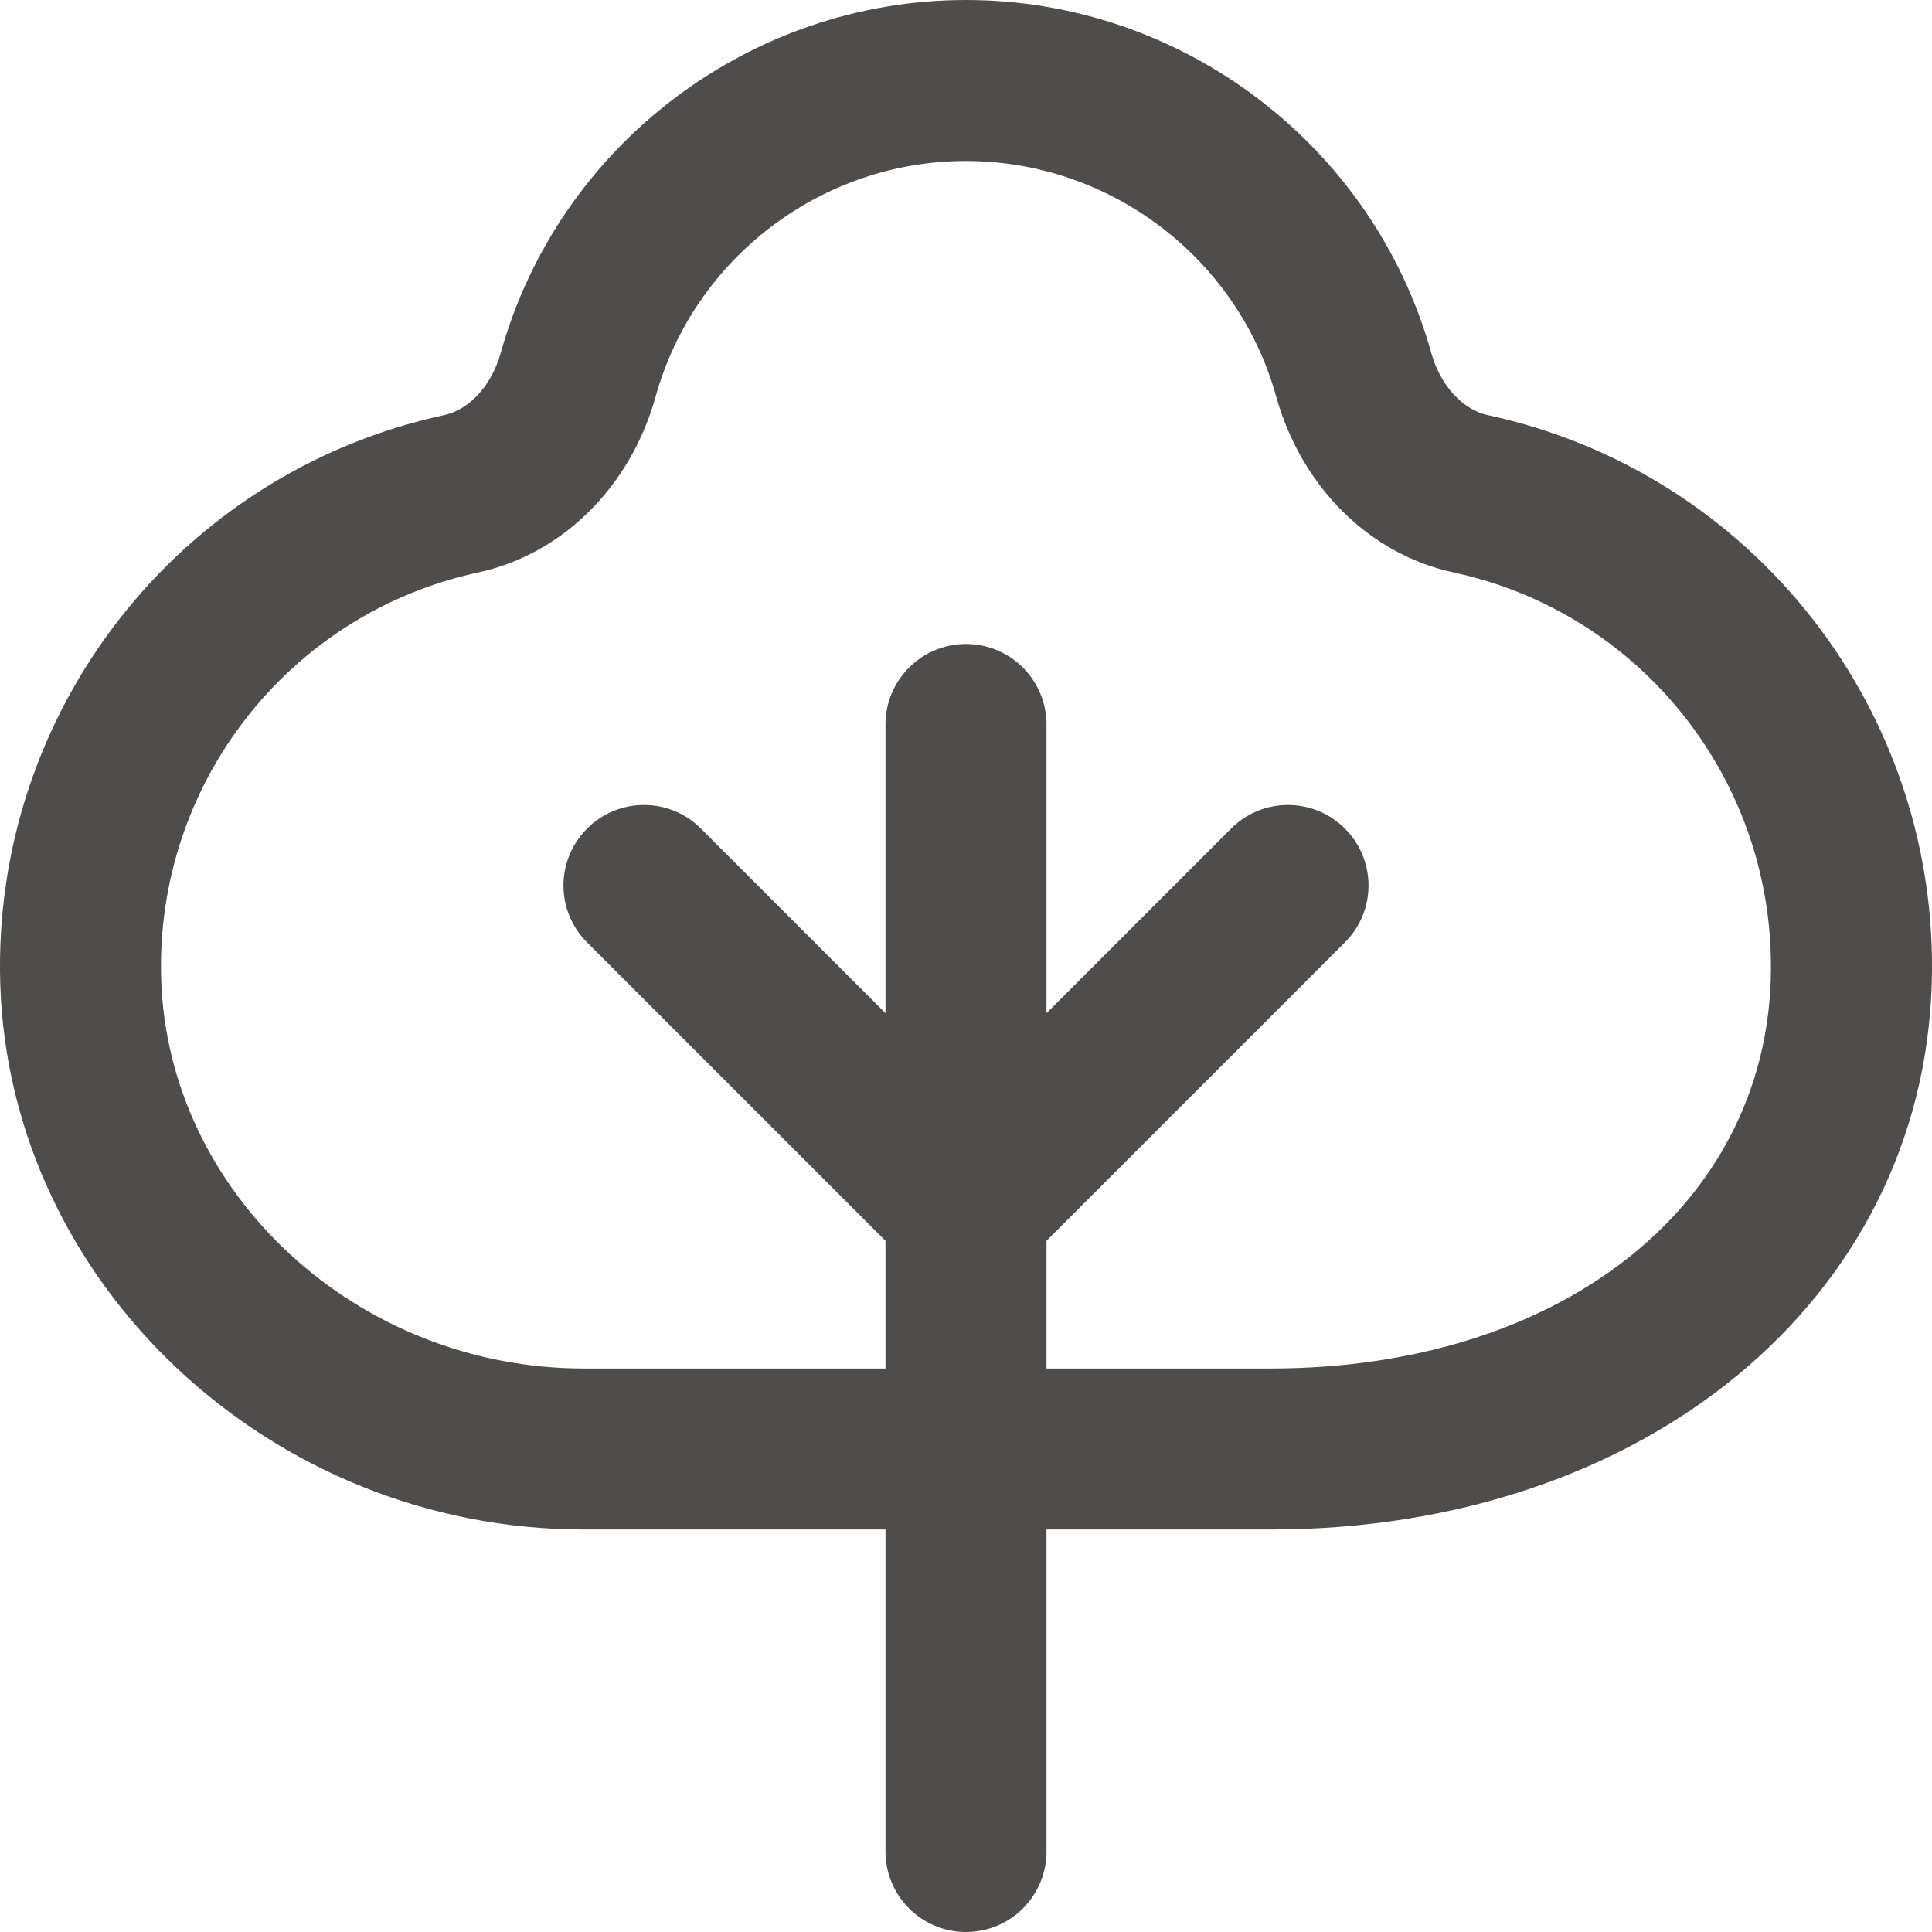
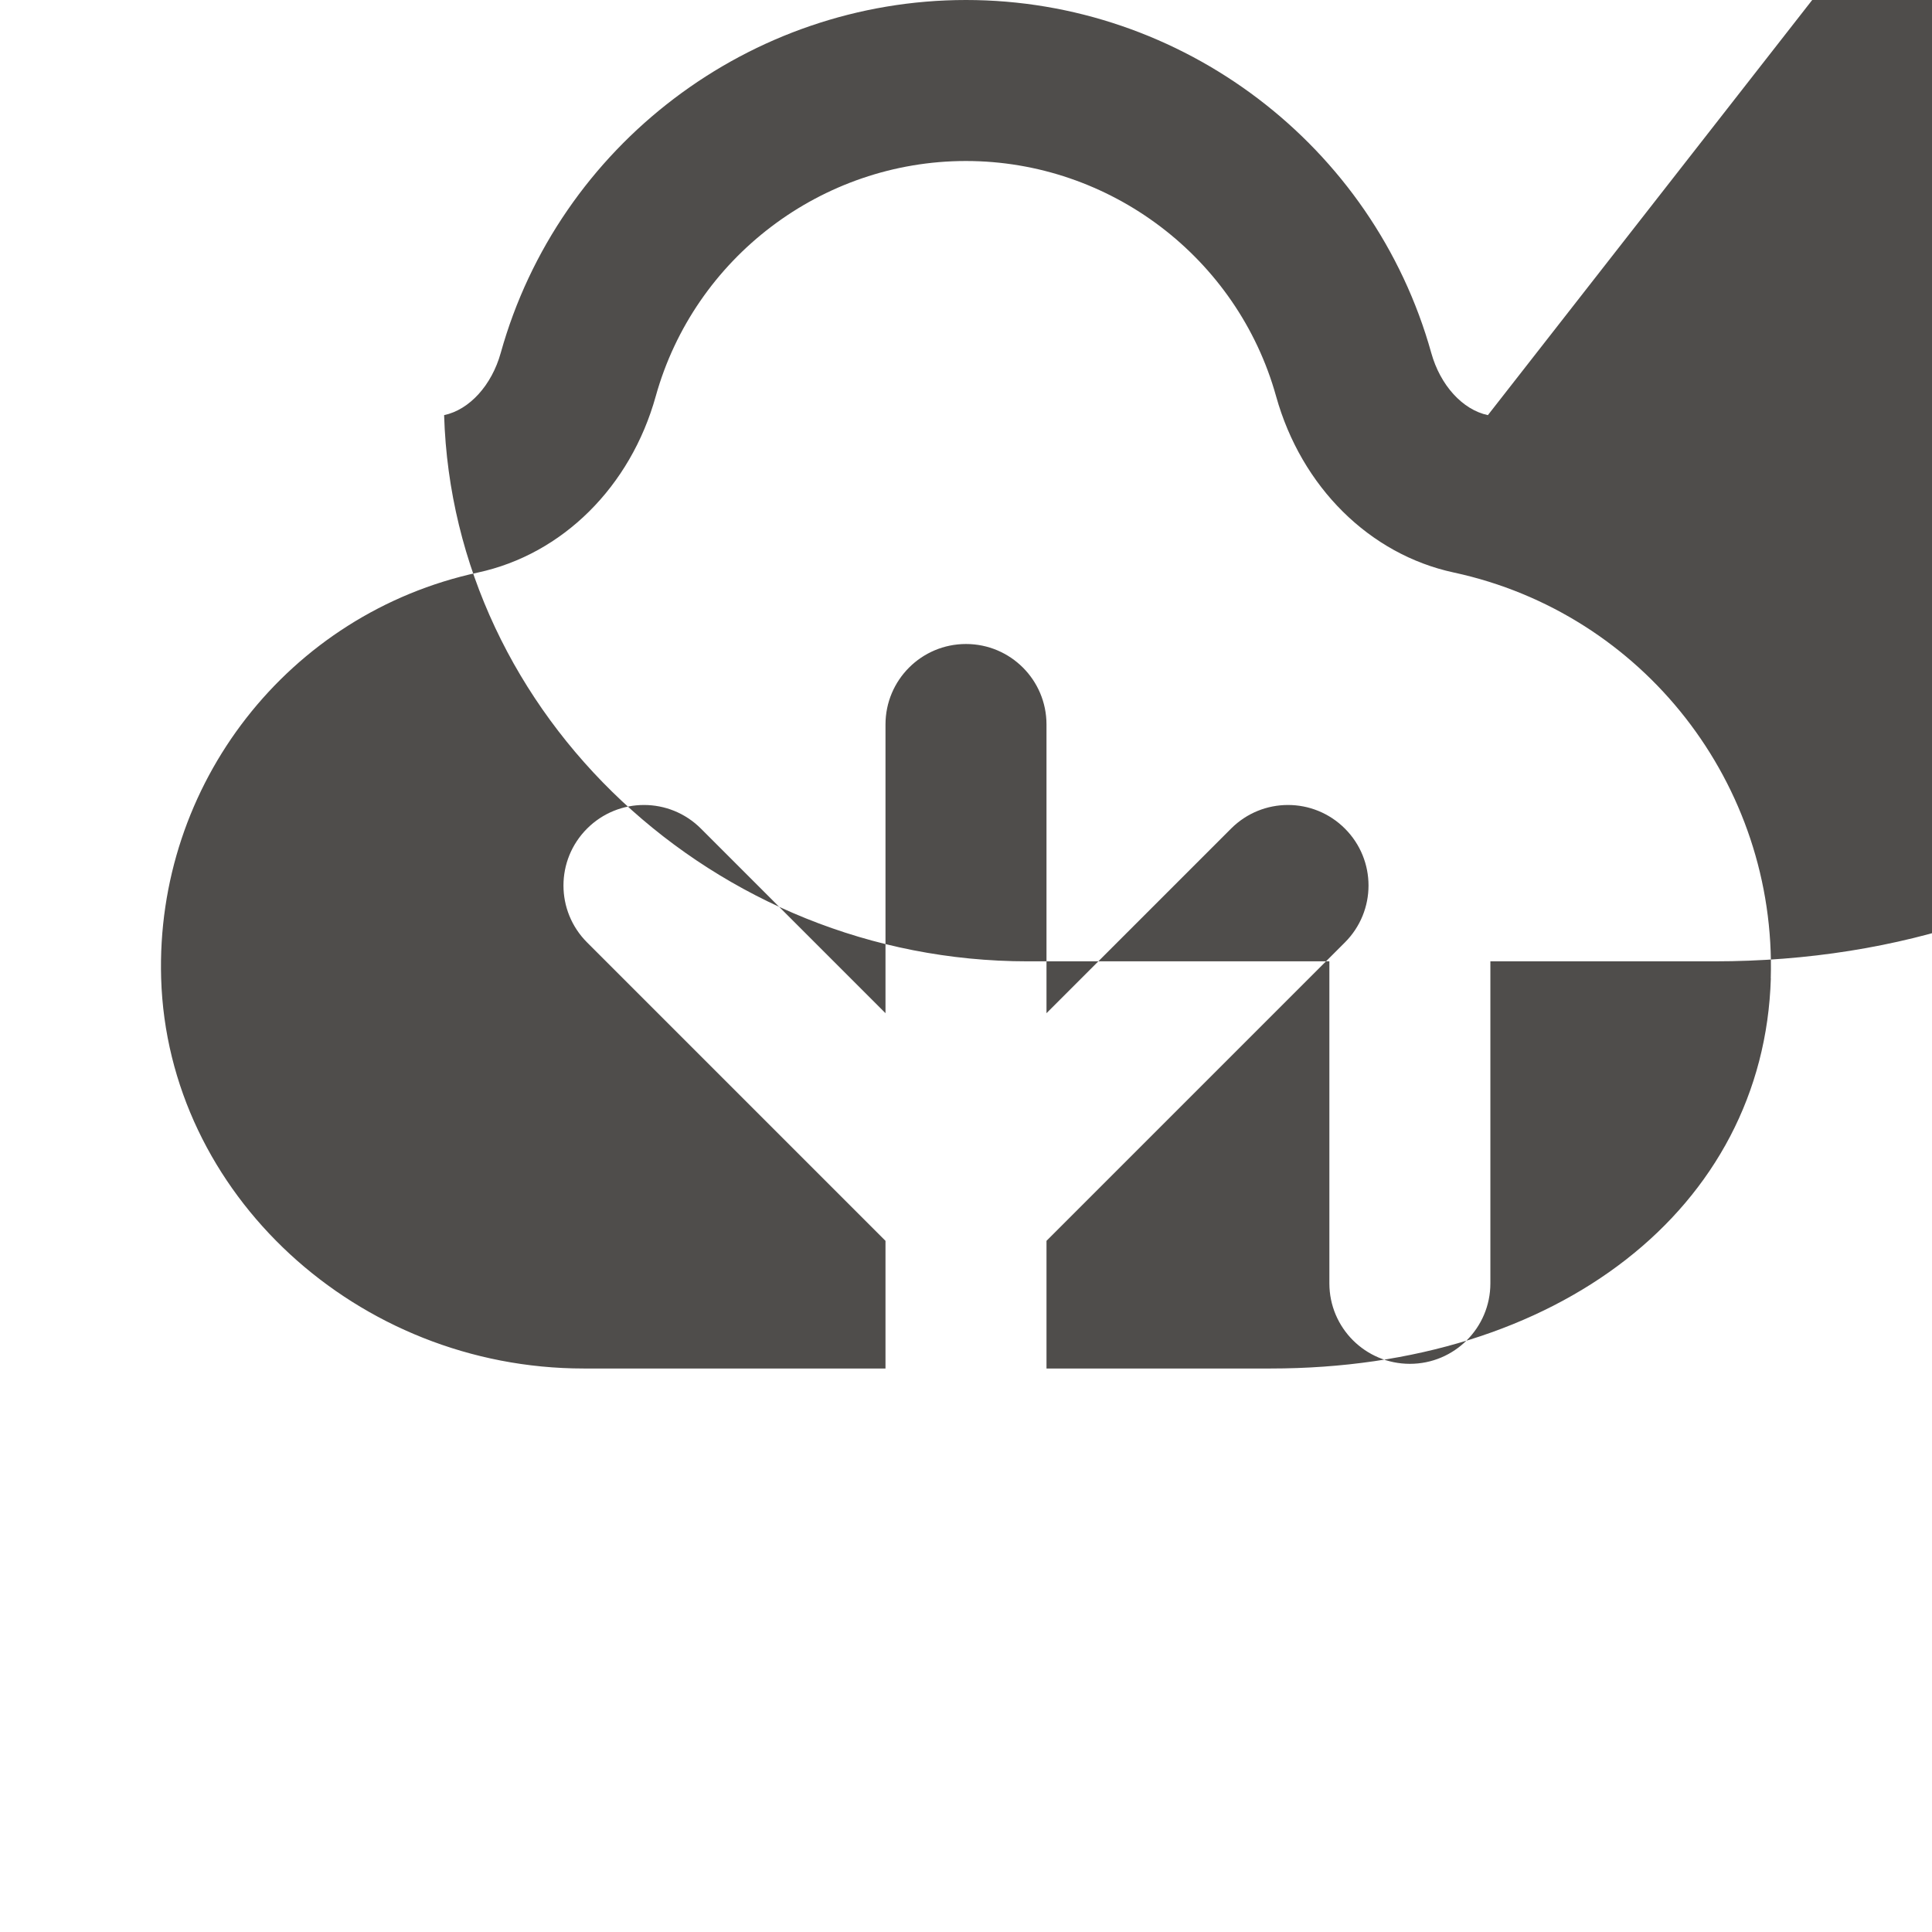
<svg xmlns="http://www.w3.org/2000/svg" id="Layer_1" data-name="Layer 1" viewBox="0 0 24 24" width="30" height="30">
-   <path d="M18.483,5.157h0c-.315-.067-.591-.371-.703-.772-.72-2.582-3.097-4.385-5.78-4.385S6.94,1.803,6.22,4.385c-.112,.401-.388,.705-.703,.772C2.221,5.869-.098,8.837,.003,12.215c.112,3.741,3.364,6.785,7.248,6.785h3.749v4c0,.553,.448,1,1,1s1-.447,1-1v-4h2.784c4.641,0,8.095-2.854,8.213-6.785,.102-3.378-2.217-6.346-5.514-7.058Zm3.515,6.997c-.086,2.854-2.641,4.846-6.214,4.846h-2.784v-1.586l3.707-3.707c.391-.391,.391-1.023,0-1.414s-1.023-.391-1.414,0l-2.293,2.293v-3.586c0-.553-.448-1-1-1s-1,.447-1,1v3.586l-2.293-2.293c-.391-.391-1.023-.391-1.414,0s-.391,1.023,0,1.414l3.707,3.707v1.586h-3.749c-2.814,0-5.169-2.174-5.249-4.846-.072-2.413,1.583-4.534,3.936-5.042,1.048-.226,1.895-1.064,2.208-2.19,.48-1.721,2.064-2.922,3.853-2.922s3.373,1.201,3.853,2.922c.314,1.126,1.16,1.965,2.208,2.19,2.354,.508,4.009,2.629,3.937,5.042Z" fill="#4F4D4B" />
+   <path d="M18.483,5.157h0c-.315-.067-.591-.371-.703-.772-.72-2.582-3.097-4.385-5.78-4.385S6.94,1.803,6.22,4.385c-.112,.401-.388,.705-.703,.772c.112,3.741,3.364,6.785,7.248,6.785h3.749v4c0,.553,.448,1,1,1s1-.447,1-1v-4h2.784c4.641,0,8.095-2.854,8.213-6.785,.102-3.378-2.217-6.346-5.514-7.058Zm3.515,6.997c-.086,2.854-2.641,4.846-6.214,4.846h-2.784v-1.586l3.707-3.707c.391-.391,.391-1.023,0-1.414s-1.023-.391-1.414,0l-2.293,2.293v-3.586c0-.553-.448-1-1-1s-1,.447-1,1v3.586l-2.293-2.293c-.391-.391-1.023-.391-1.414,0s-.391,1.023,0,1.414l3.707,3.707v1.586h-3.749c-2.814,0-5.169-2.174-5.249-4.846-.072-2.413,1.583-4.534,3.936-5.042,1.048-.226,1.895-1.064,2.208-2.19,.48-1.721,2.064-2.922,3.853-2.922s3.373,1.201,3.853,2.922c.314,1.126,1.16,1.965,2.208,2.19,2.354,.508,4.009,2.629,3.937,5.042Z" fill="#4F4D4B" />
</svg>